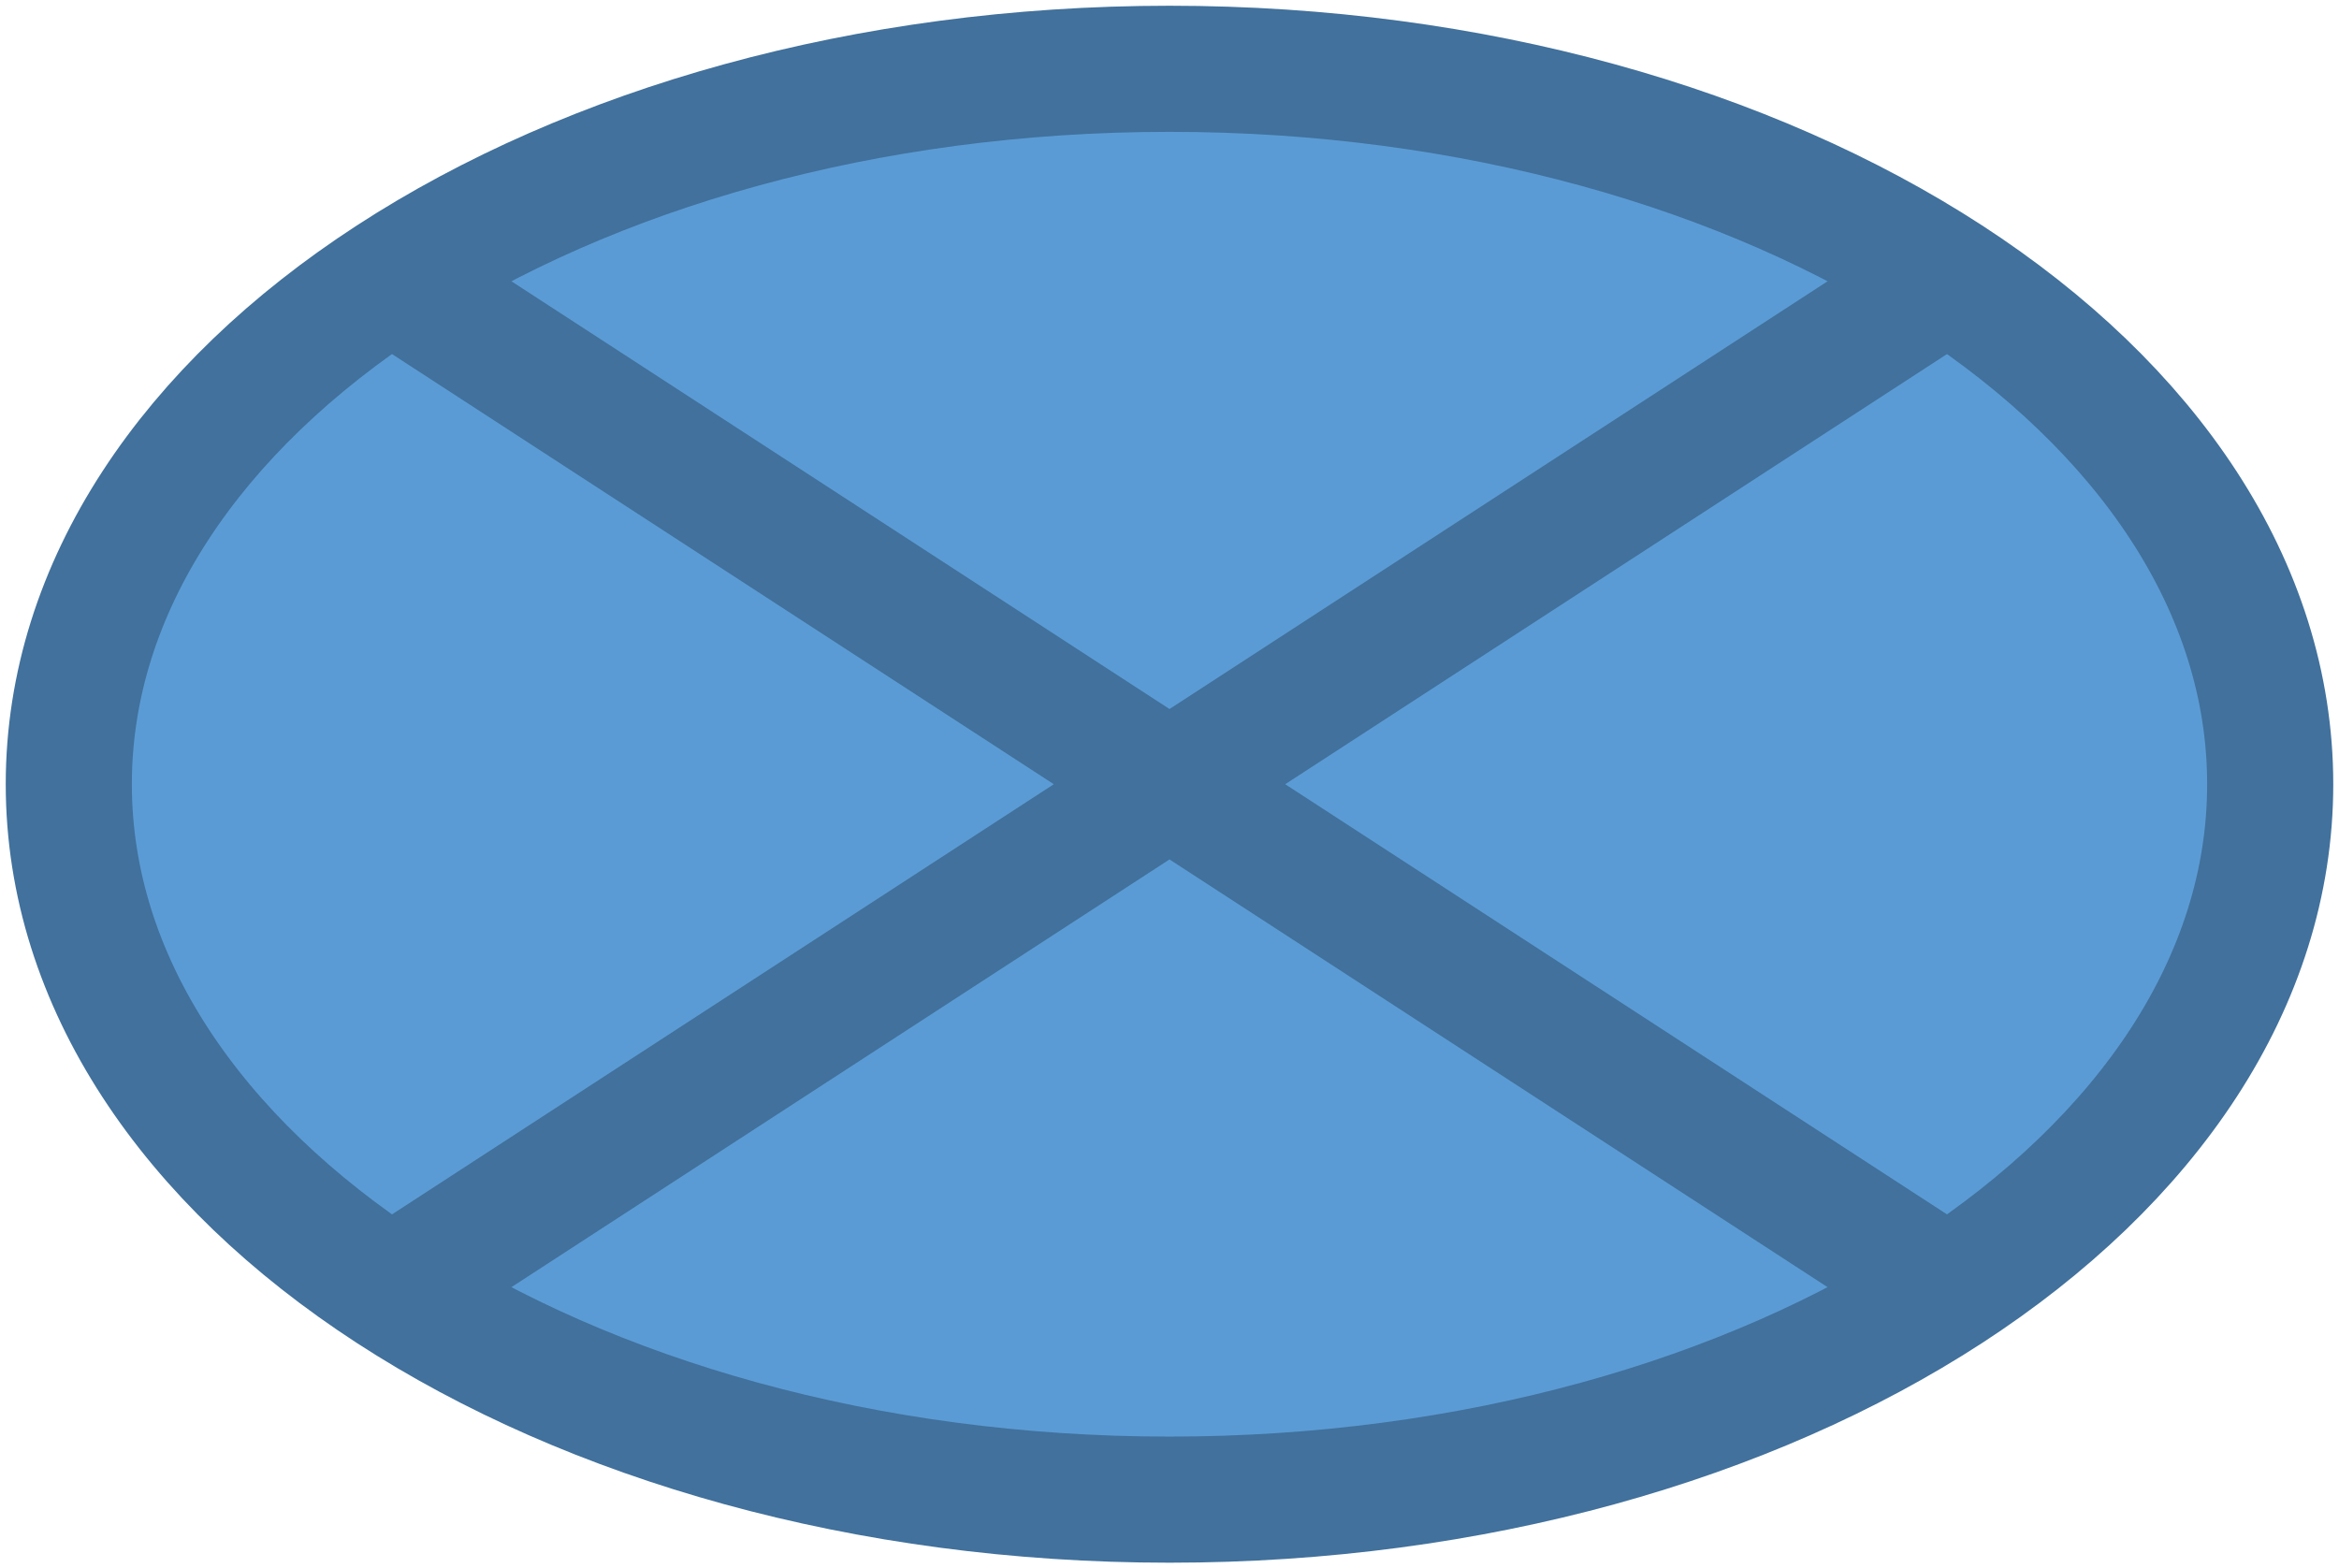
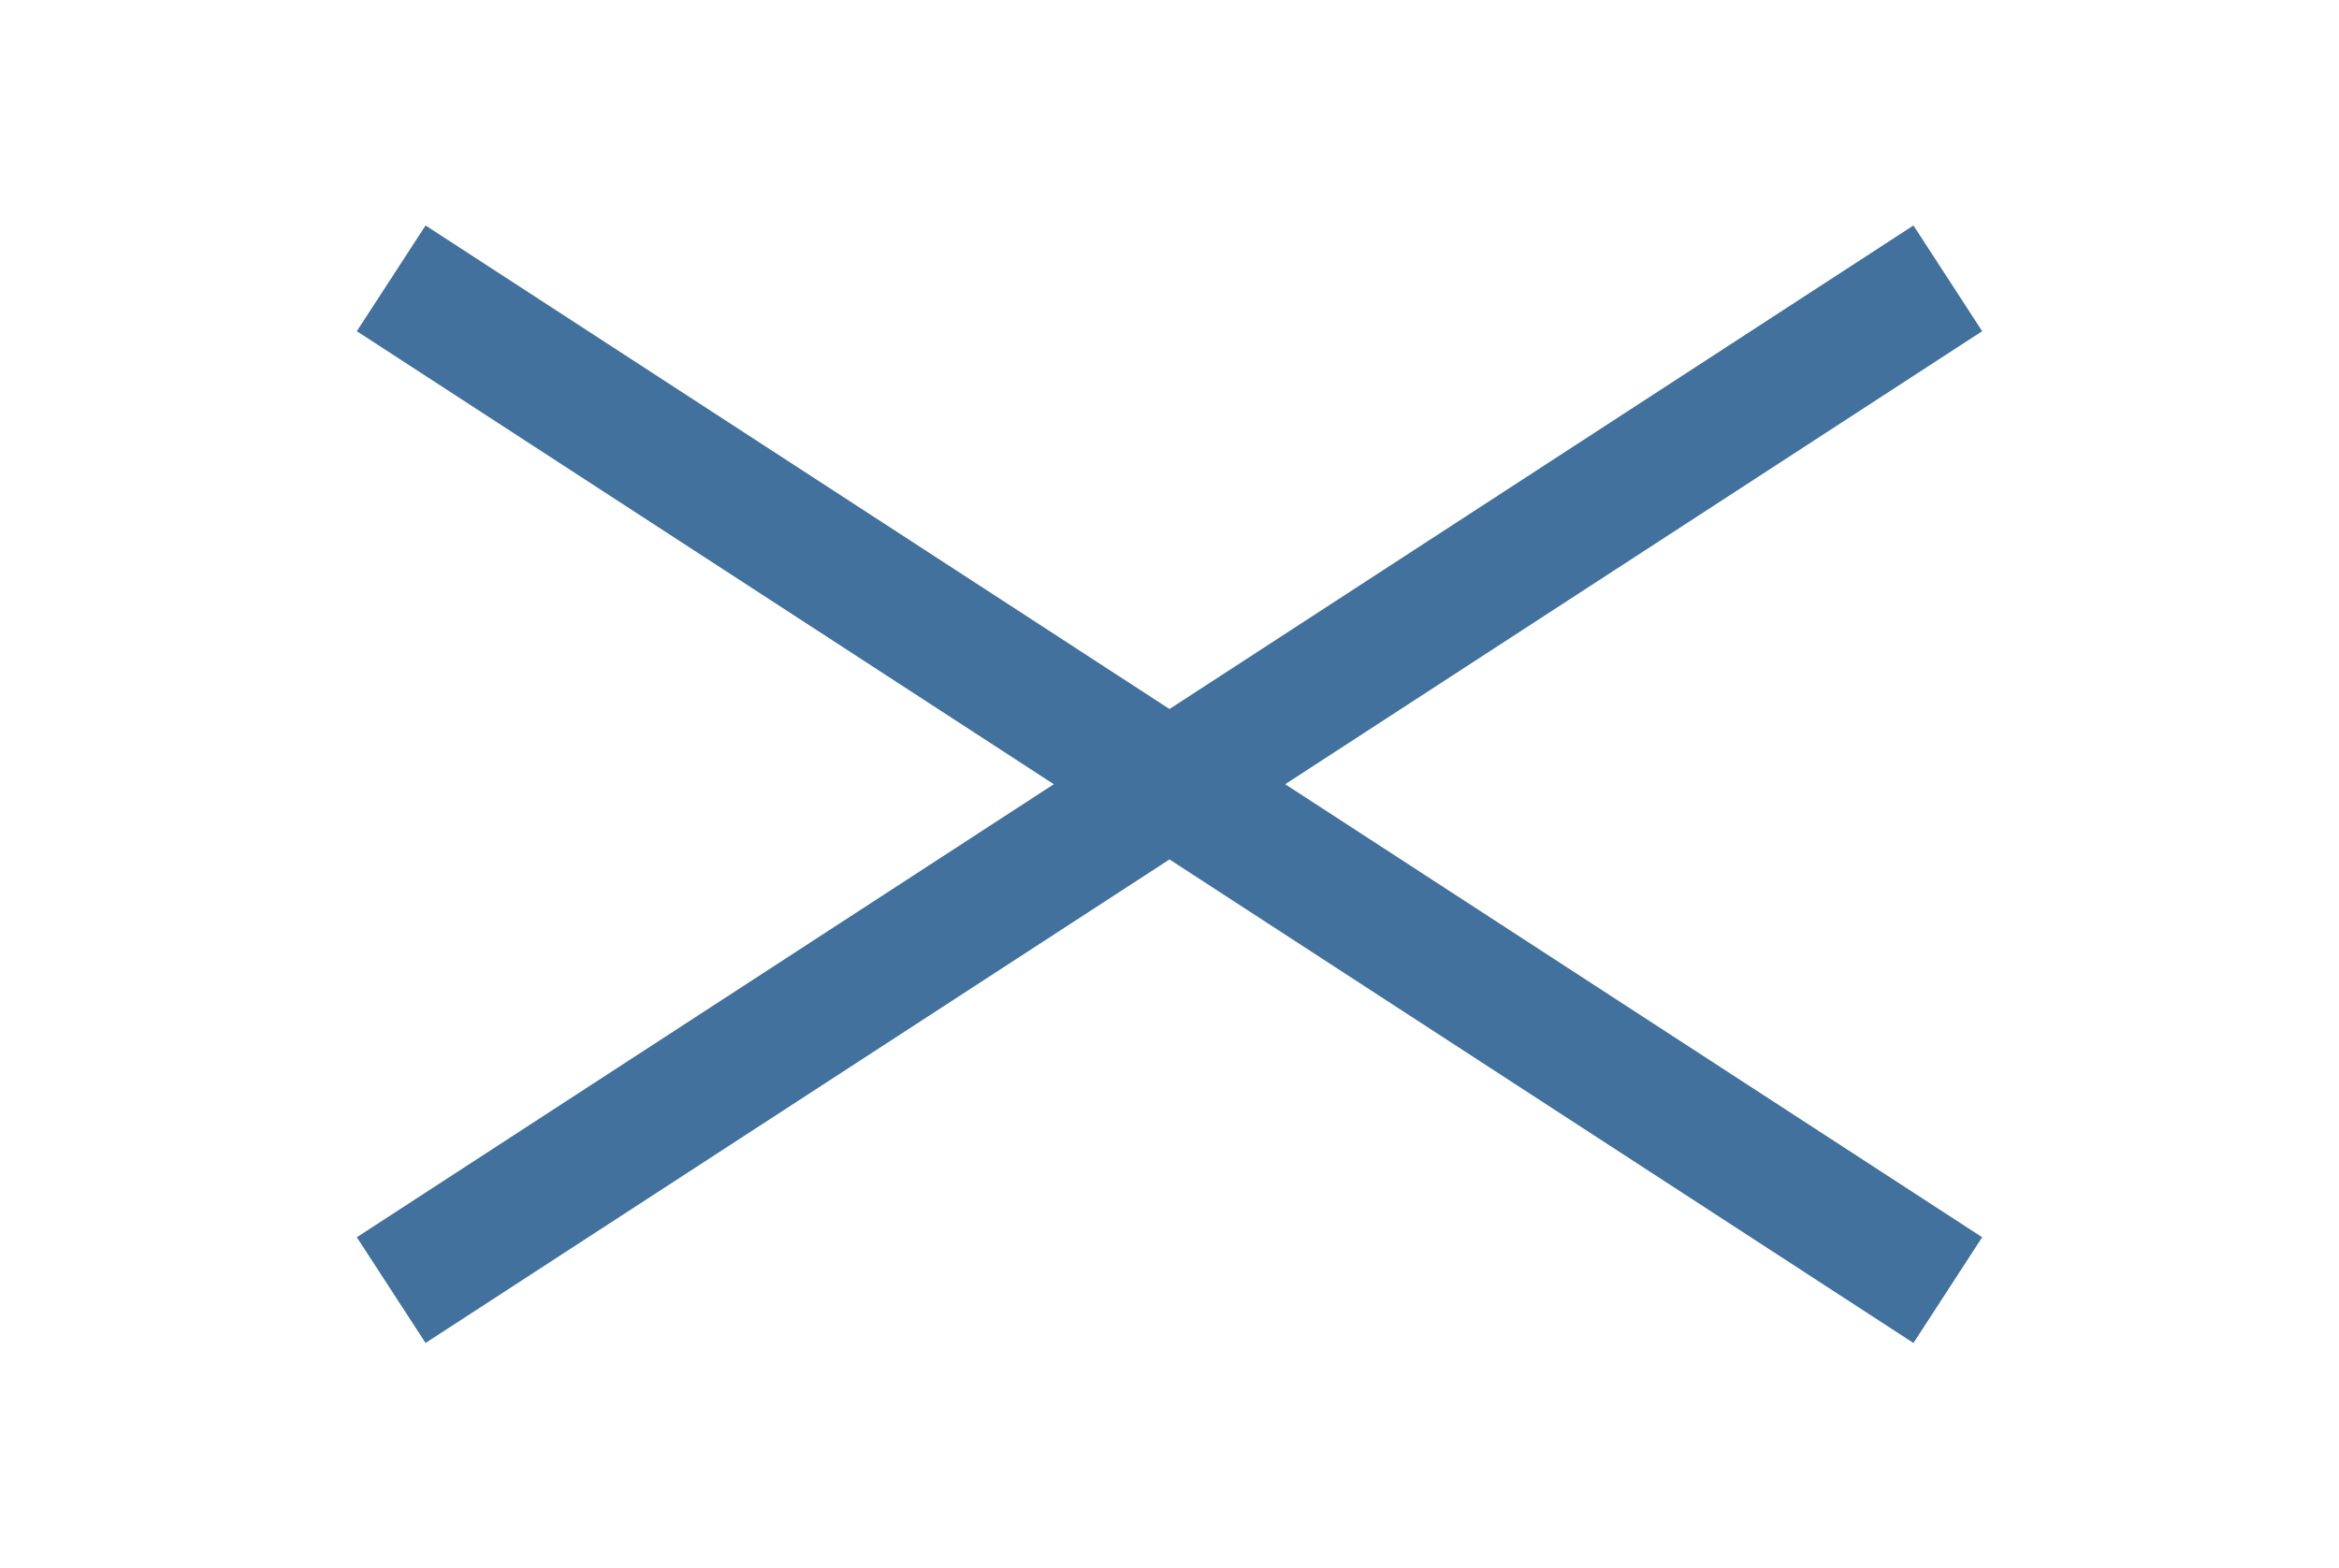
<svg xmlns="http://www.w3.org/2000/svg" width="85" height="57" xml:space="preserve" overflow="hidden">
  <defs>
    <clipPath id="clip0">
      <rect x="570" y="650" width="85" height="57" />
    </clipPath>
  </defs>
  <g clip-path="url(#clip0)" transform="translate(-570 -650)">
-     <path d="M572.5 678.5C572.5 664.141 590.408 652.5 612.5 652.5 634.591 652.5 652.5 664.141 652.5 678.5 652.5 692.859 634.591 704.5 612.5 704.5 590.408 704.5 572.5 692.859 572.5 678.5Z" fill="#5B9BD5" fill-rule="evenodd" />
+     <path d="M572.5 678.5Z" fill="#5B9BD5" fill-rule="evenodd" />
    <path d="M584.216 660.115 640.784 696.885M640.784 660.115 584.216 696.885" stroke="#41719C" stroke-width="4.583" stroke-miterlimit="8" fill="none" fill-rule="evenodd" />
-     <path d="M572.5 678.5C572.5 664.141 590.408 652.5 612.5 652.5 634.591 652.5 652.5 664.141 652.5 678.5 652.5 692.859 634.591 704.5 612.5 704.5 590.408 704.5 572.5 692.859 572.5 678.5Z" stroke="#41719C" stroke-width="4.583" stroke-miterlimit="8" fill="none" fill-rule="evenodd" />
  </g>
</svg>